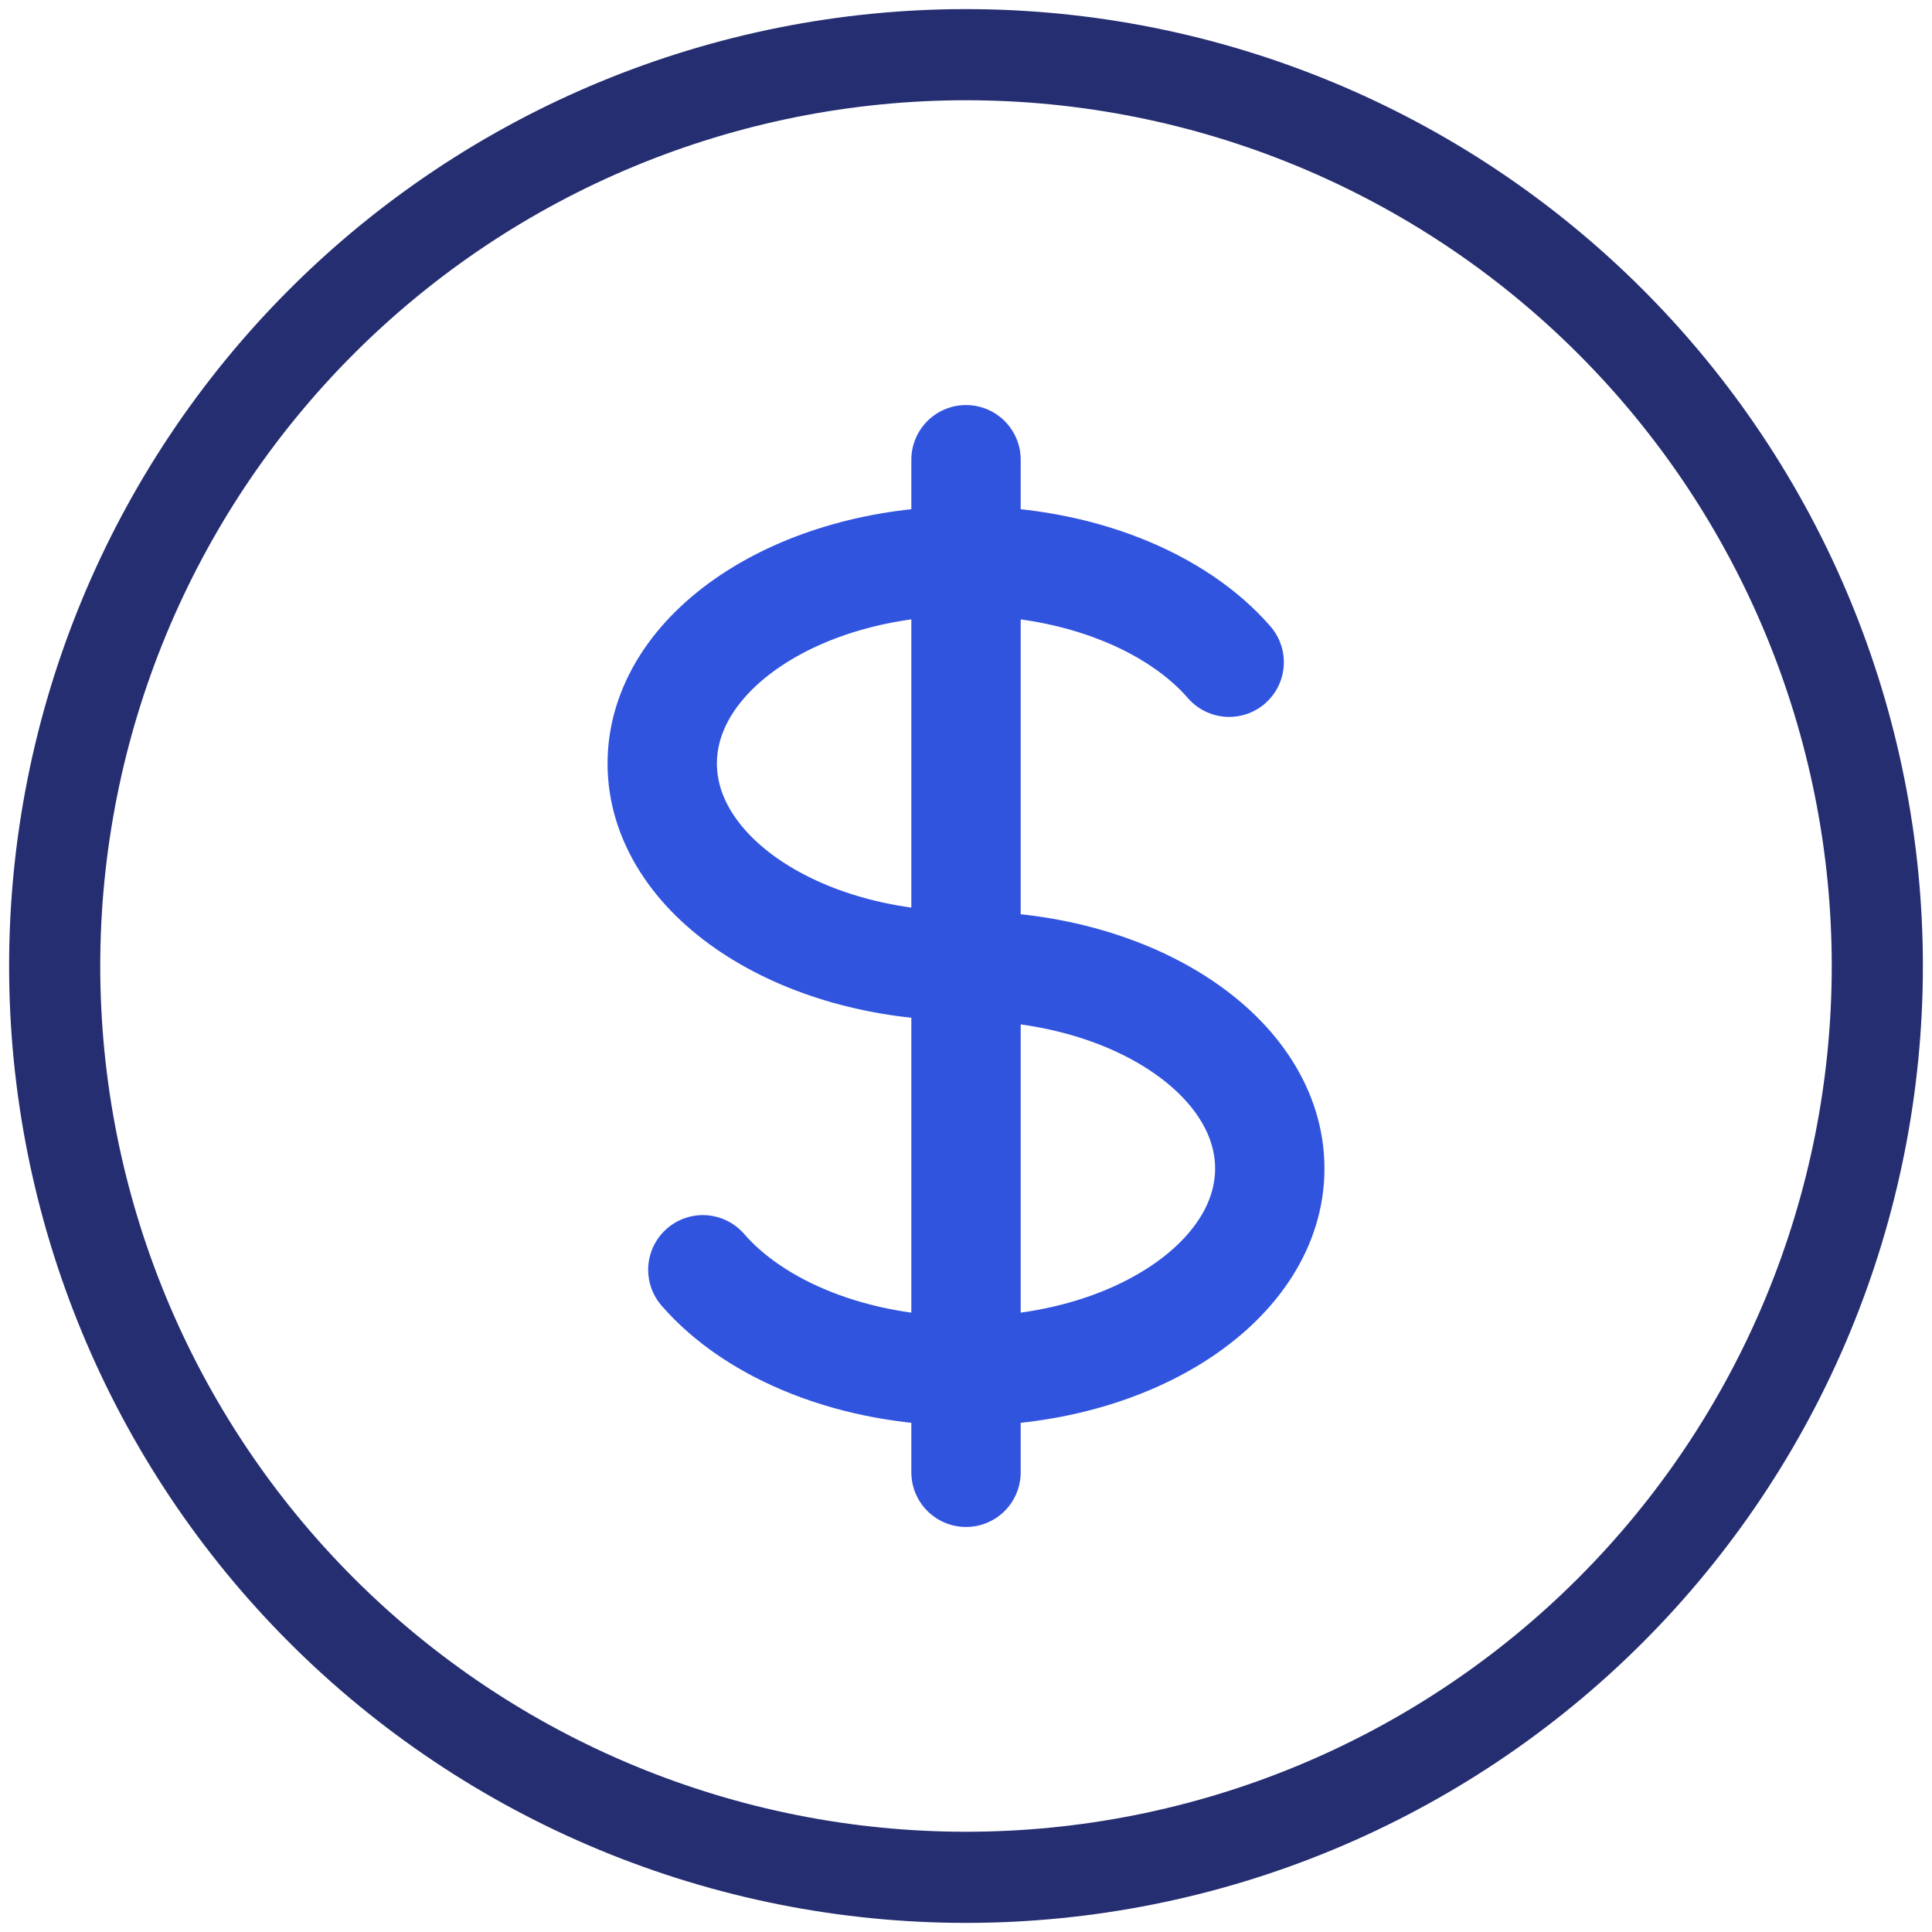
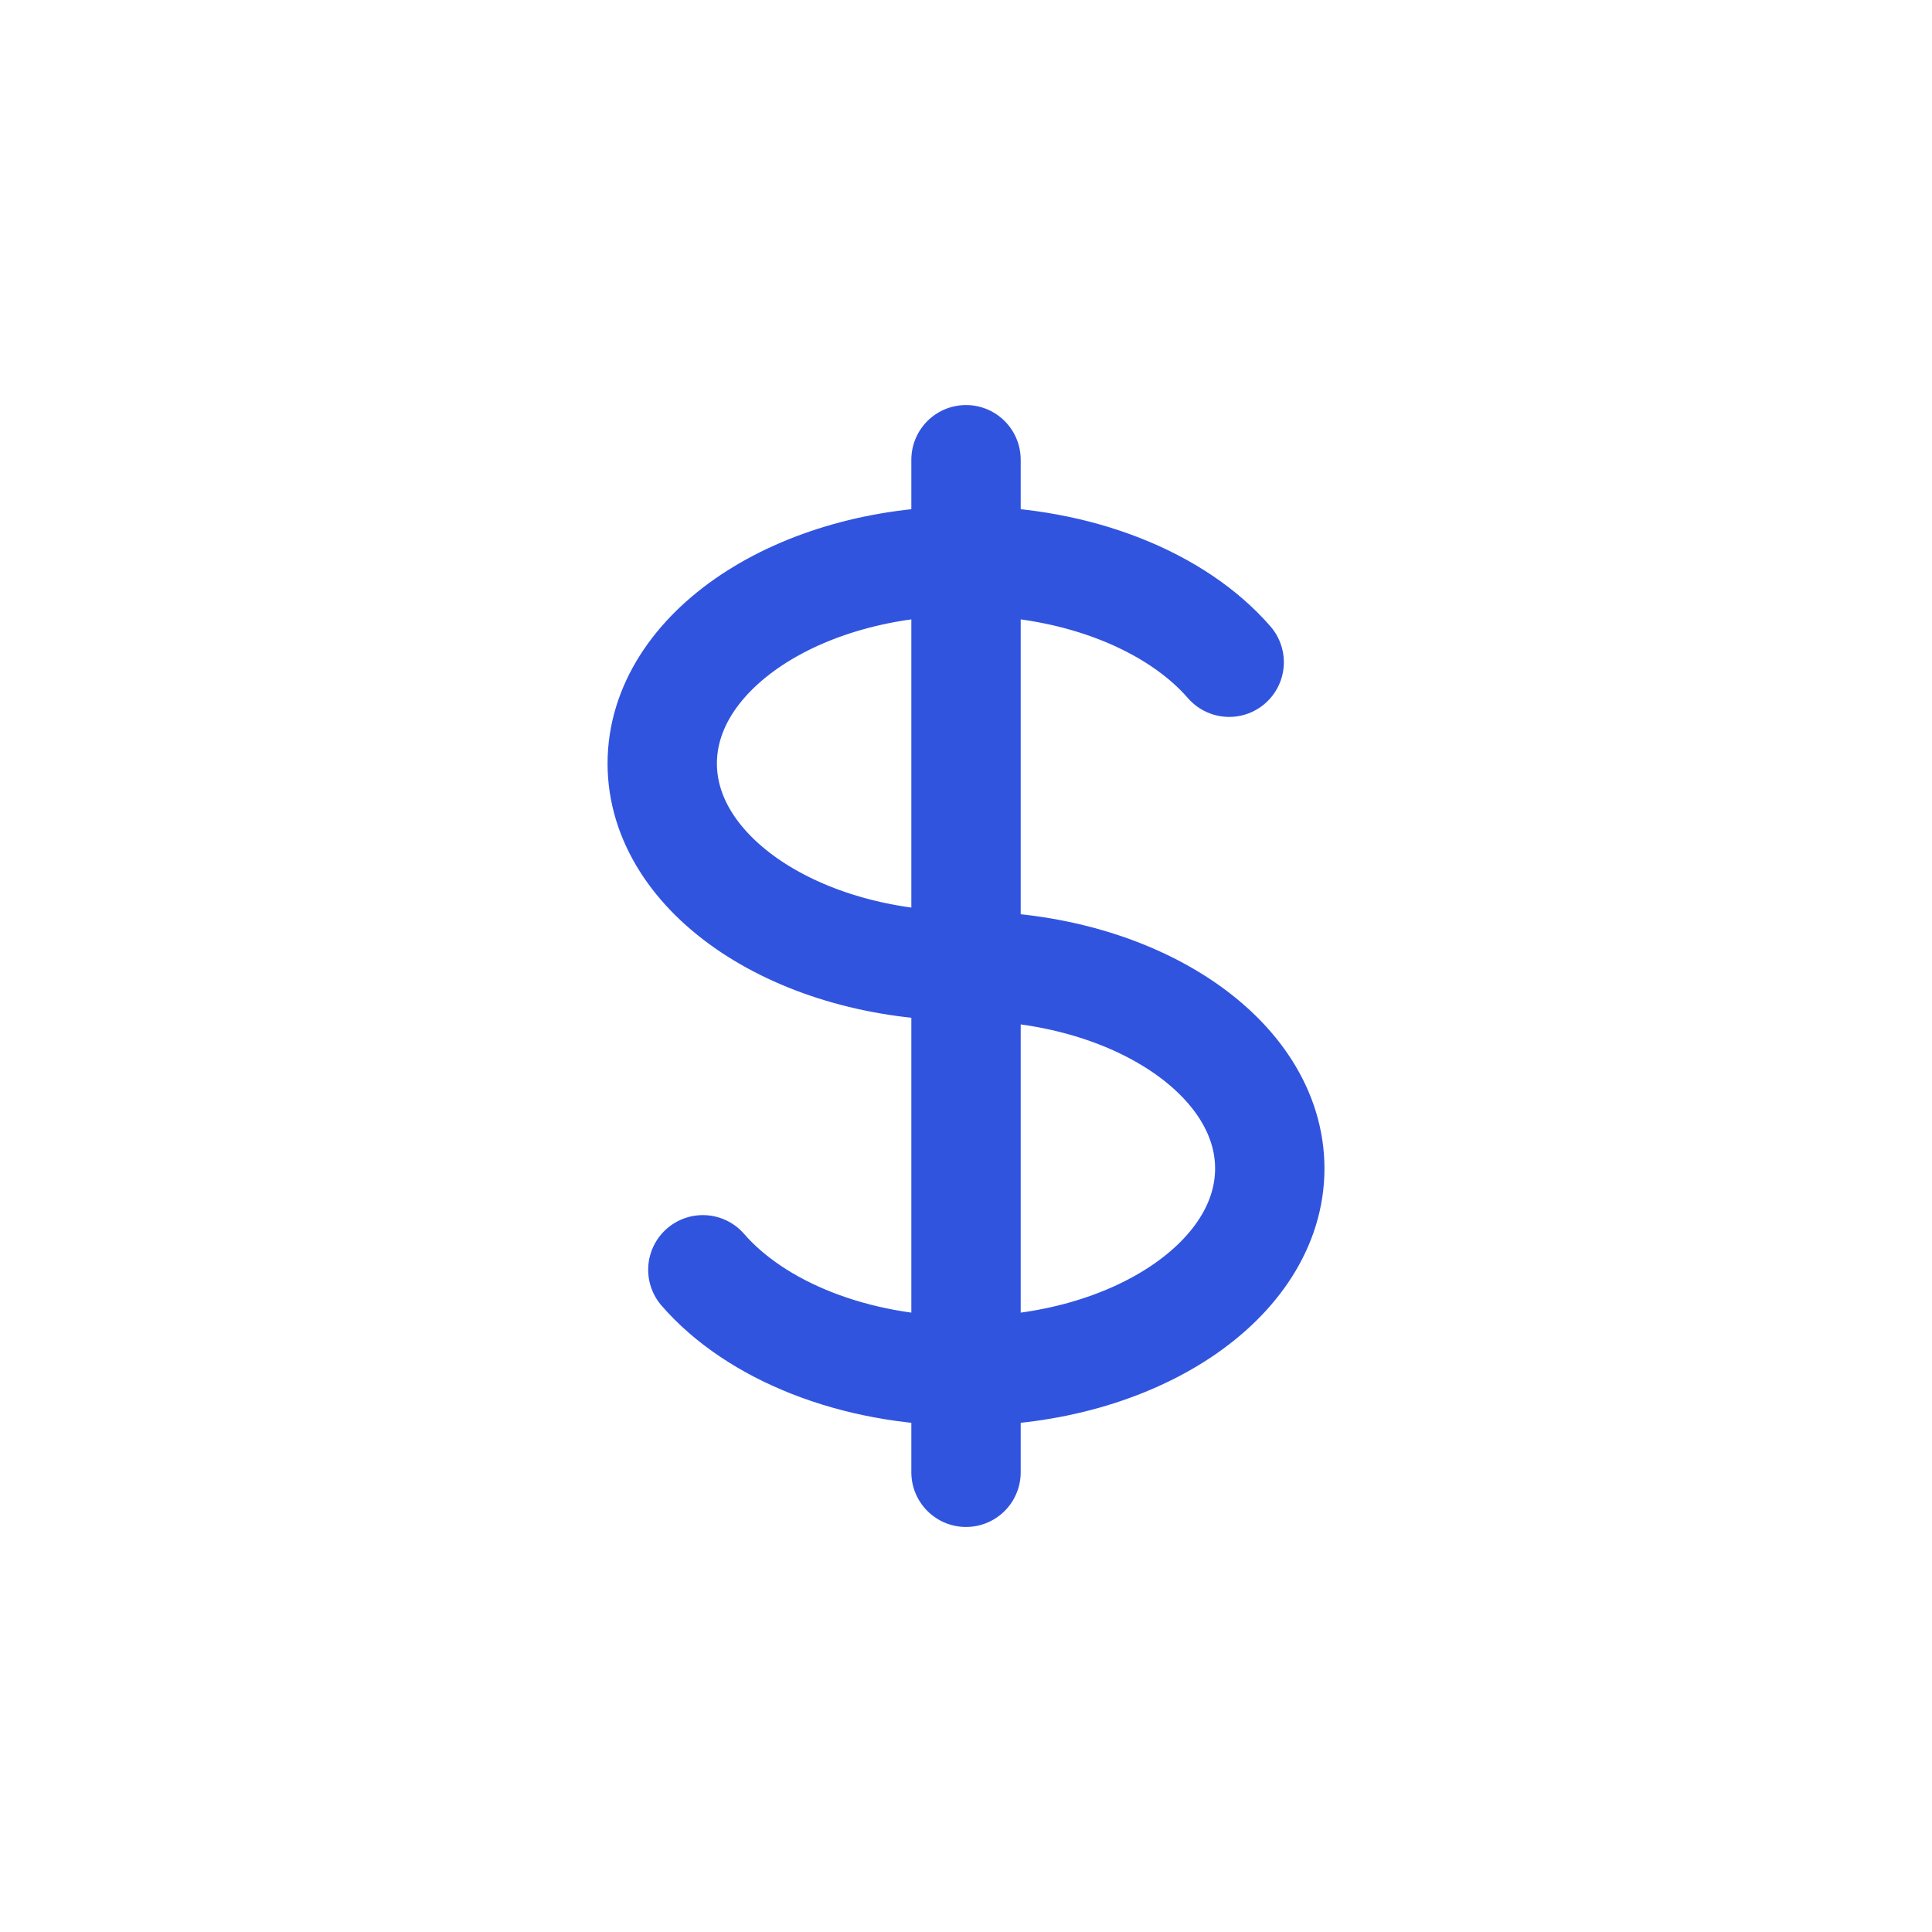
<svg xmlns="http://www.w3.org/2000/svg" width="106" height="106" viewBox="0 0 106 106" fill="none">
-   <path d="M53 30.778C43.794 30.778 36.333 35.75 36.333 41.889C36.333 48.028 43.794 53 53 53M53 30.778C59.167 30.778 64.555 33.011 67.439 36.333M53 30.778C53 28.608 53 27.392 53 25.222M53 30.778C53 39.456 53 53 53 53M53 53C62.206 53 69.667 57.972 69.667 64.111C69.667 70.25 62.206 75.222 53 75.222M53 53V75.222M53 75.222V80.778M53 75.222C46.833 75.222 41.444 72.989 38.561 69.667M103 53C103 59.566 101.707 66.068 99.194 72.134C96.681 78.2 92.998 83.712 88.355 88.355C83.712 92.998 78.2 96.681 72.134 99.194C66.068 101.707 59.566 103 53 103C46.434 103 39.932 101.707 33.866 99.194C27.799 96.681 22.288 92.998 17.645 88.355C13.002 83.712 9.319 78.2 6.806 72.134C4.293 66.068 3 59.566 3 53C3 39.739 8.268 27.021 17.645 17.645C27.021 8.268 39.739 3 53 3C66.261 3 78.978 8.268 88.355 17.645C97.732 27.021 103 39.739 103 53Z" stroke="#252E71" stroke-width="5" stroke-linecap="round" stroke-linejoin="round" />
  <path d="M53.001 30.778C43.795 30.778 36.334 35.75 36.334 41.889C36.334 48.028 43.795 53 53.001 53M53.001 30.778C59.167 30.778 64.556 33.011 67.439 36.334M53.001 30.778C53.001 28.609 53.001 27.392 53.001 25.223M53.001 30.778C53.001 39.456 53.001 53 53.001 53M53.001 53C62.206 53 69.667 57.973 69.667 64.112C69.667 70.25 62.206 75.223 53.001 75.223M53.001 53V75.223M53.001 75.223V80.778M53.001 75.223C46.834 75.223 41.445 72.989 38.562 69.667" stroke="#3154DF" stroke-width="6" stroke-linecap="round" stroke-linejoin="round" />
</svg>